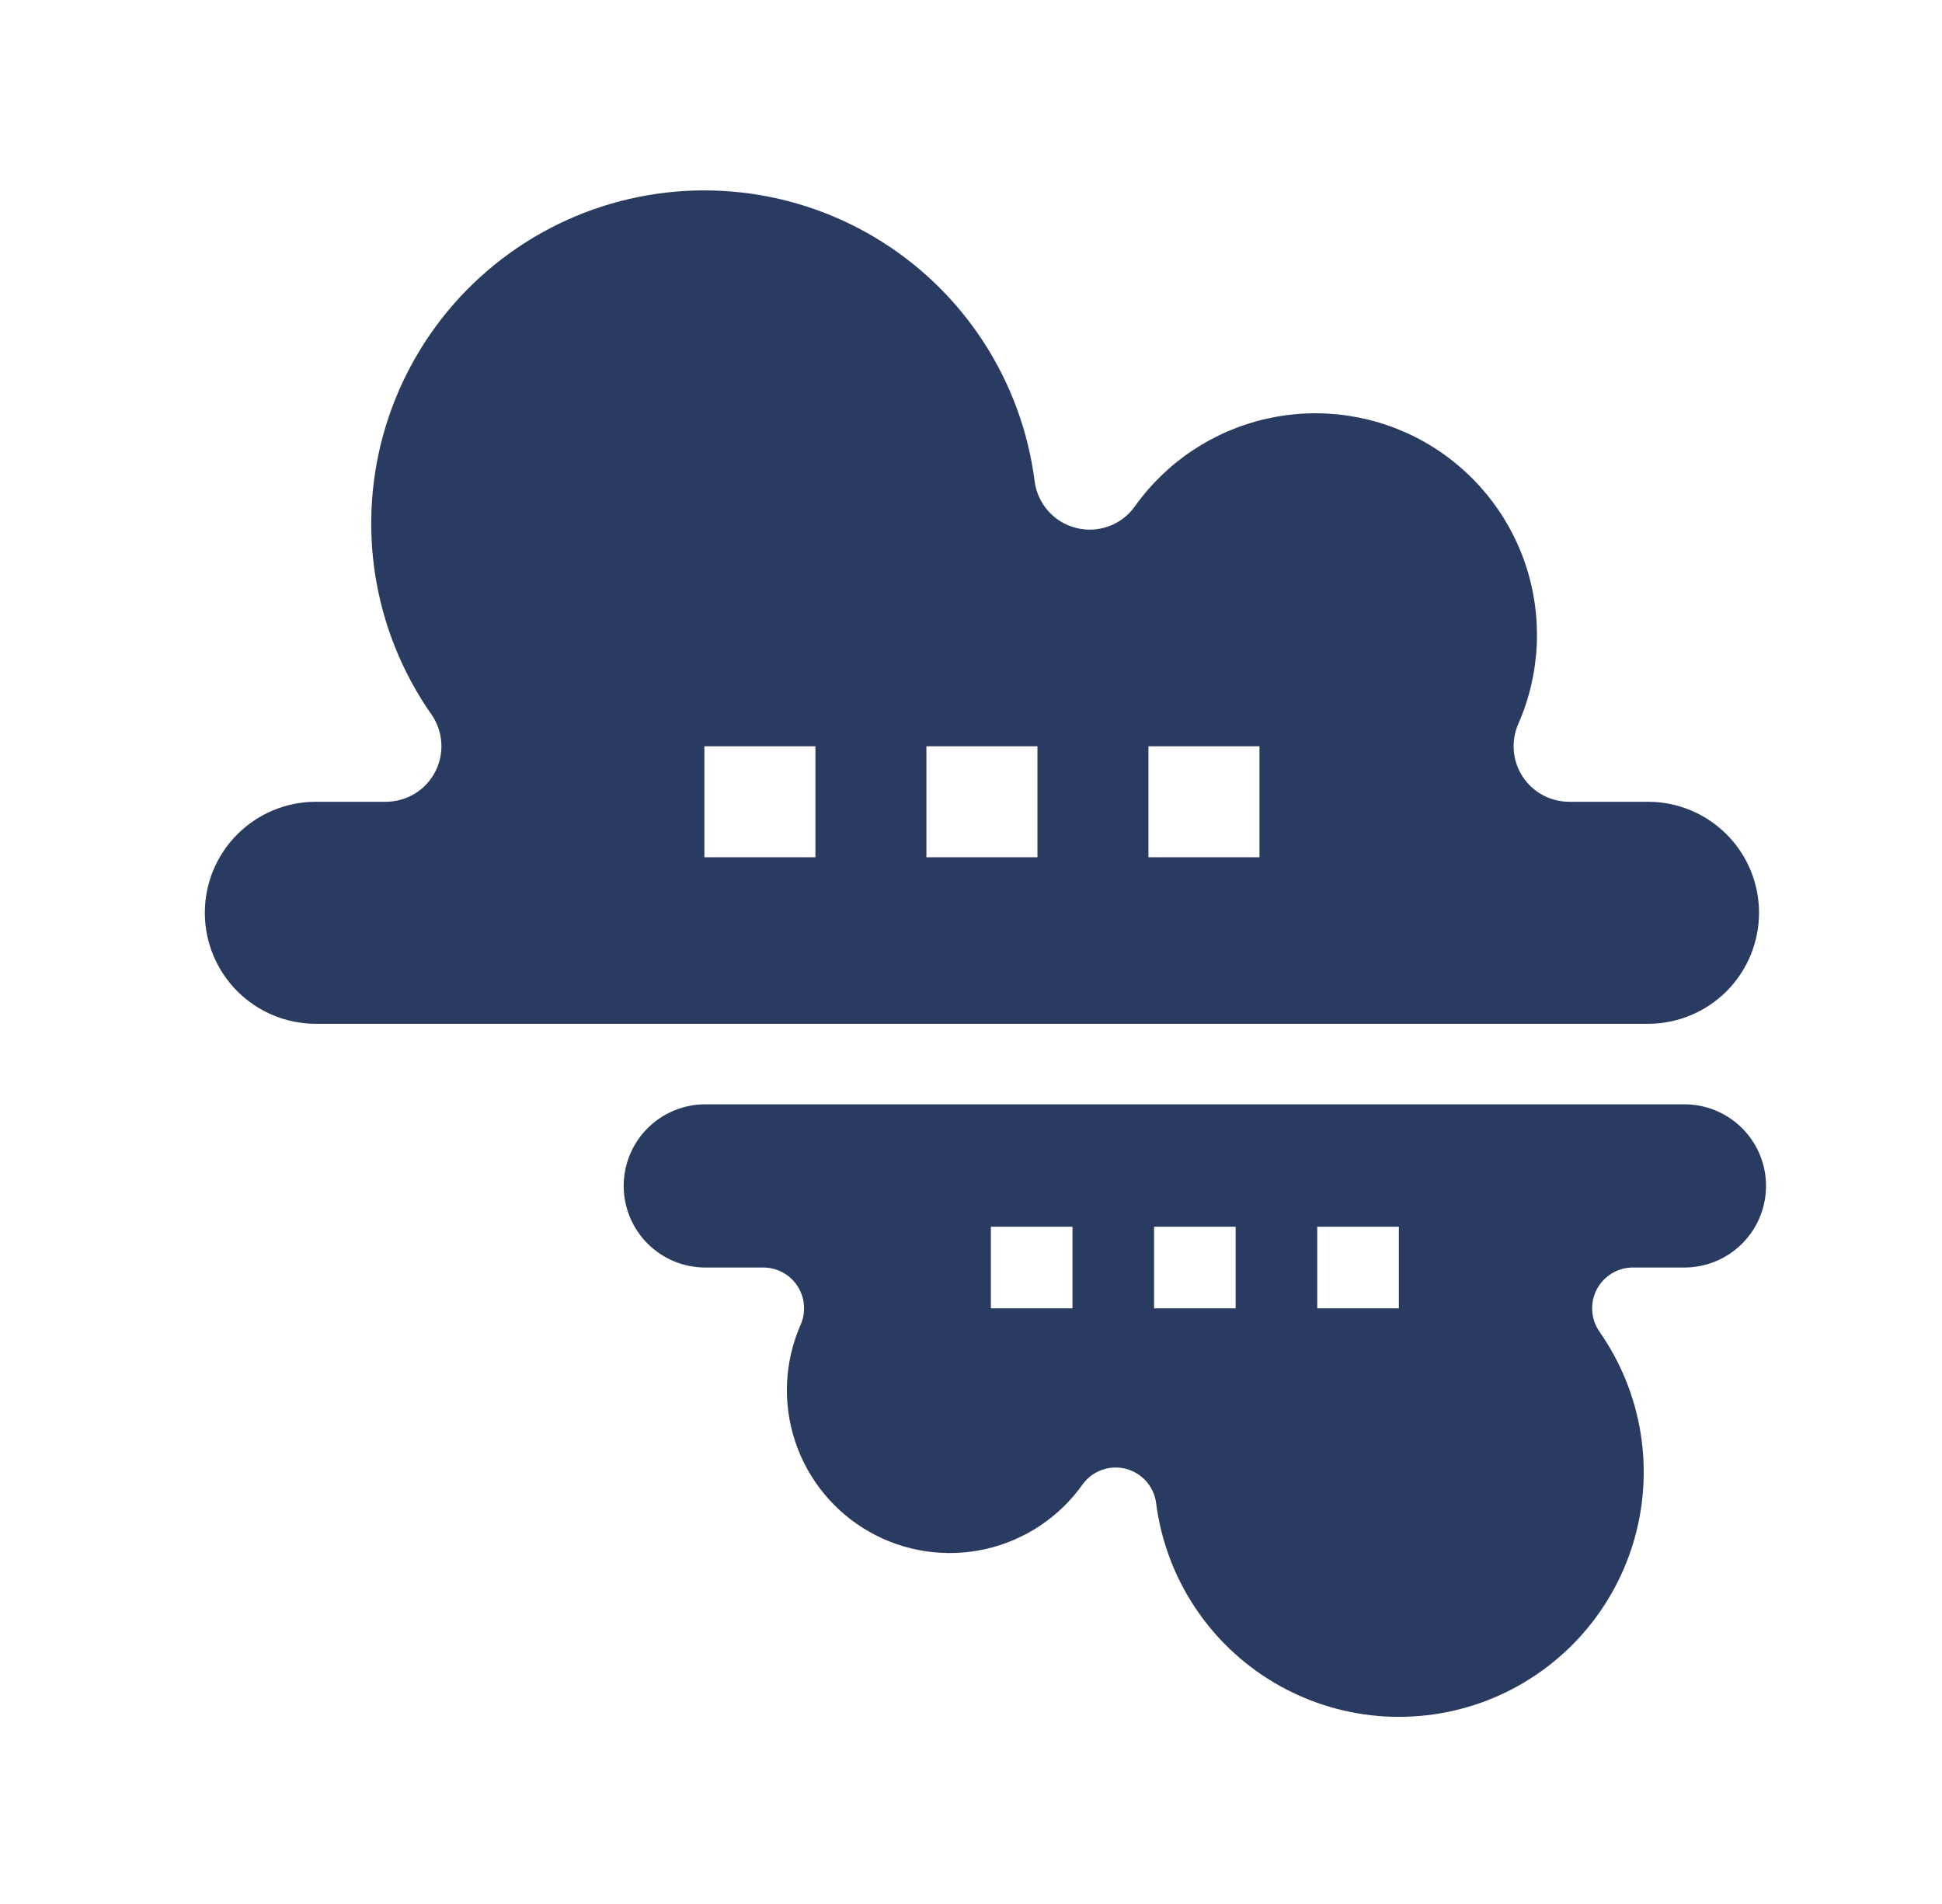
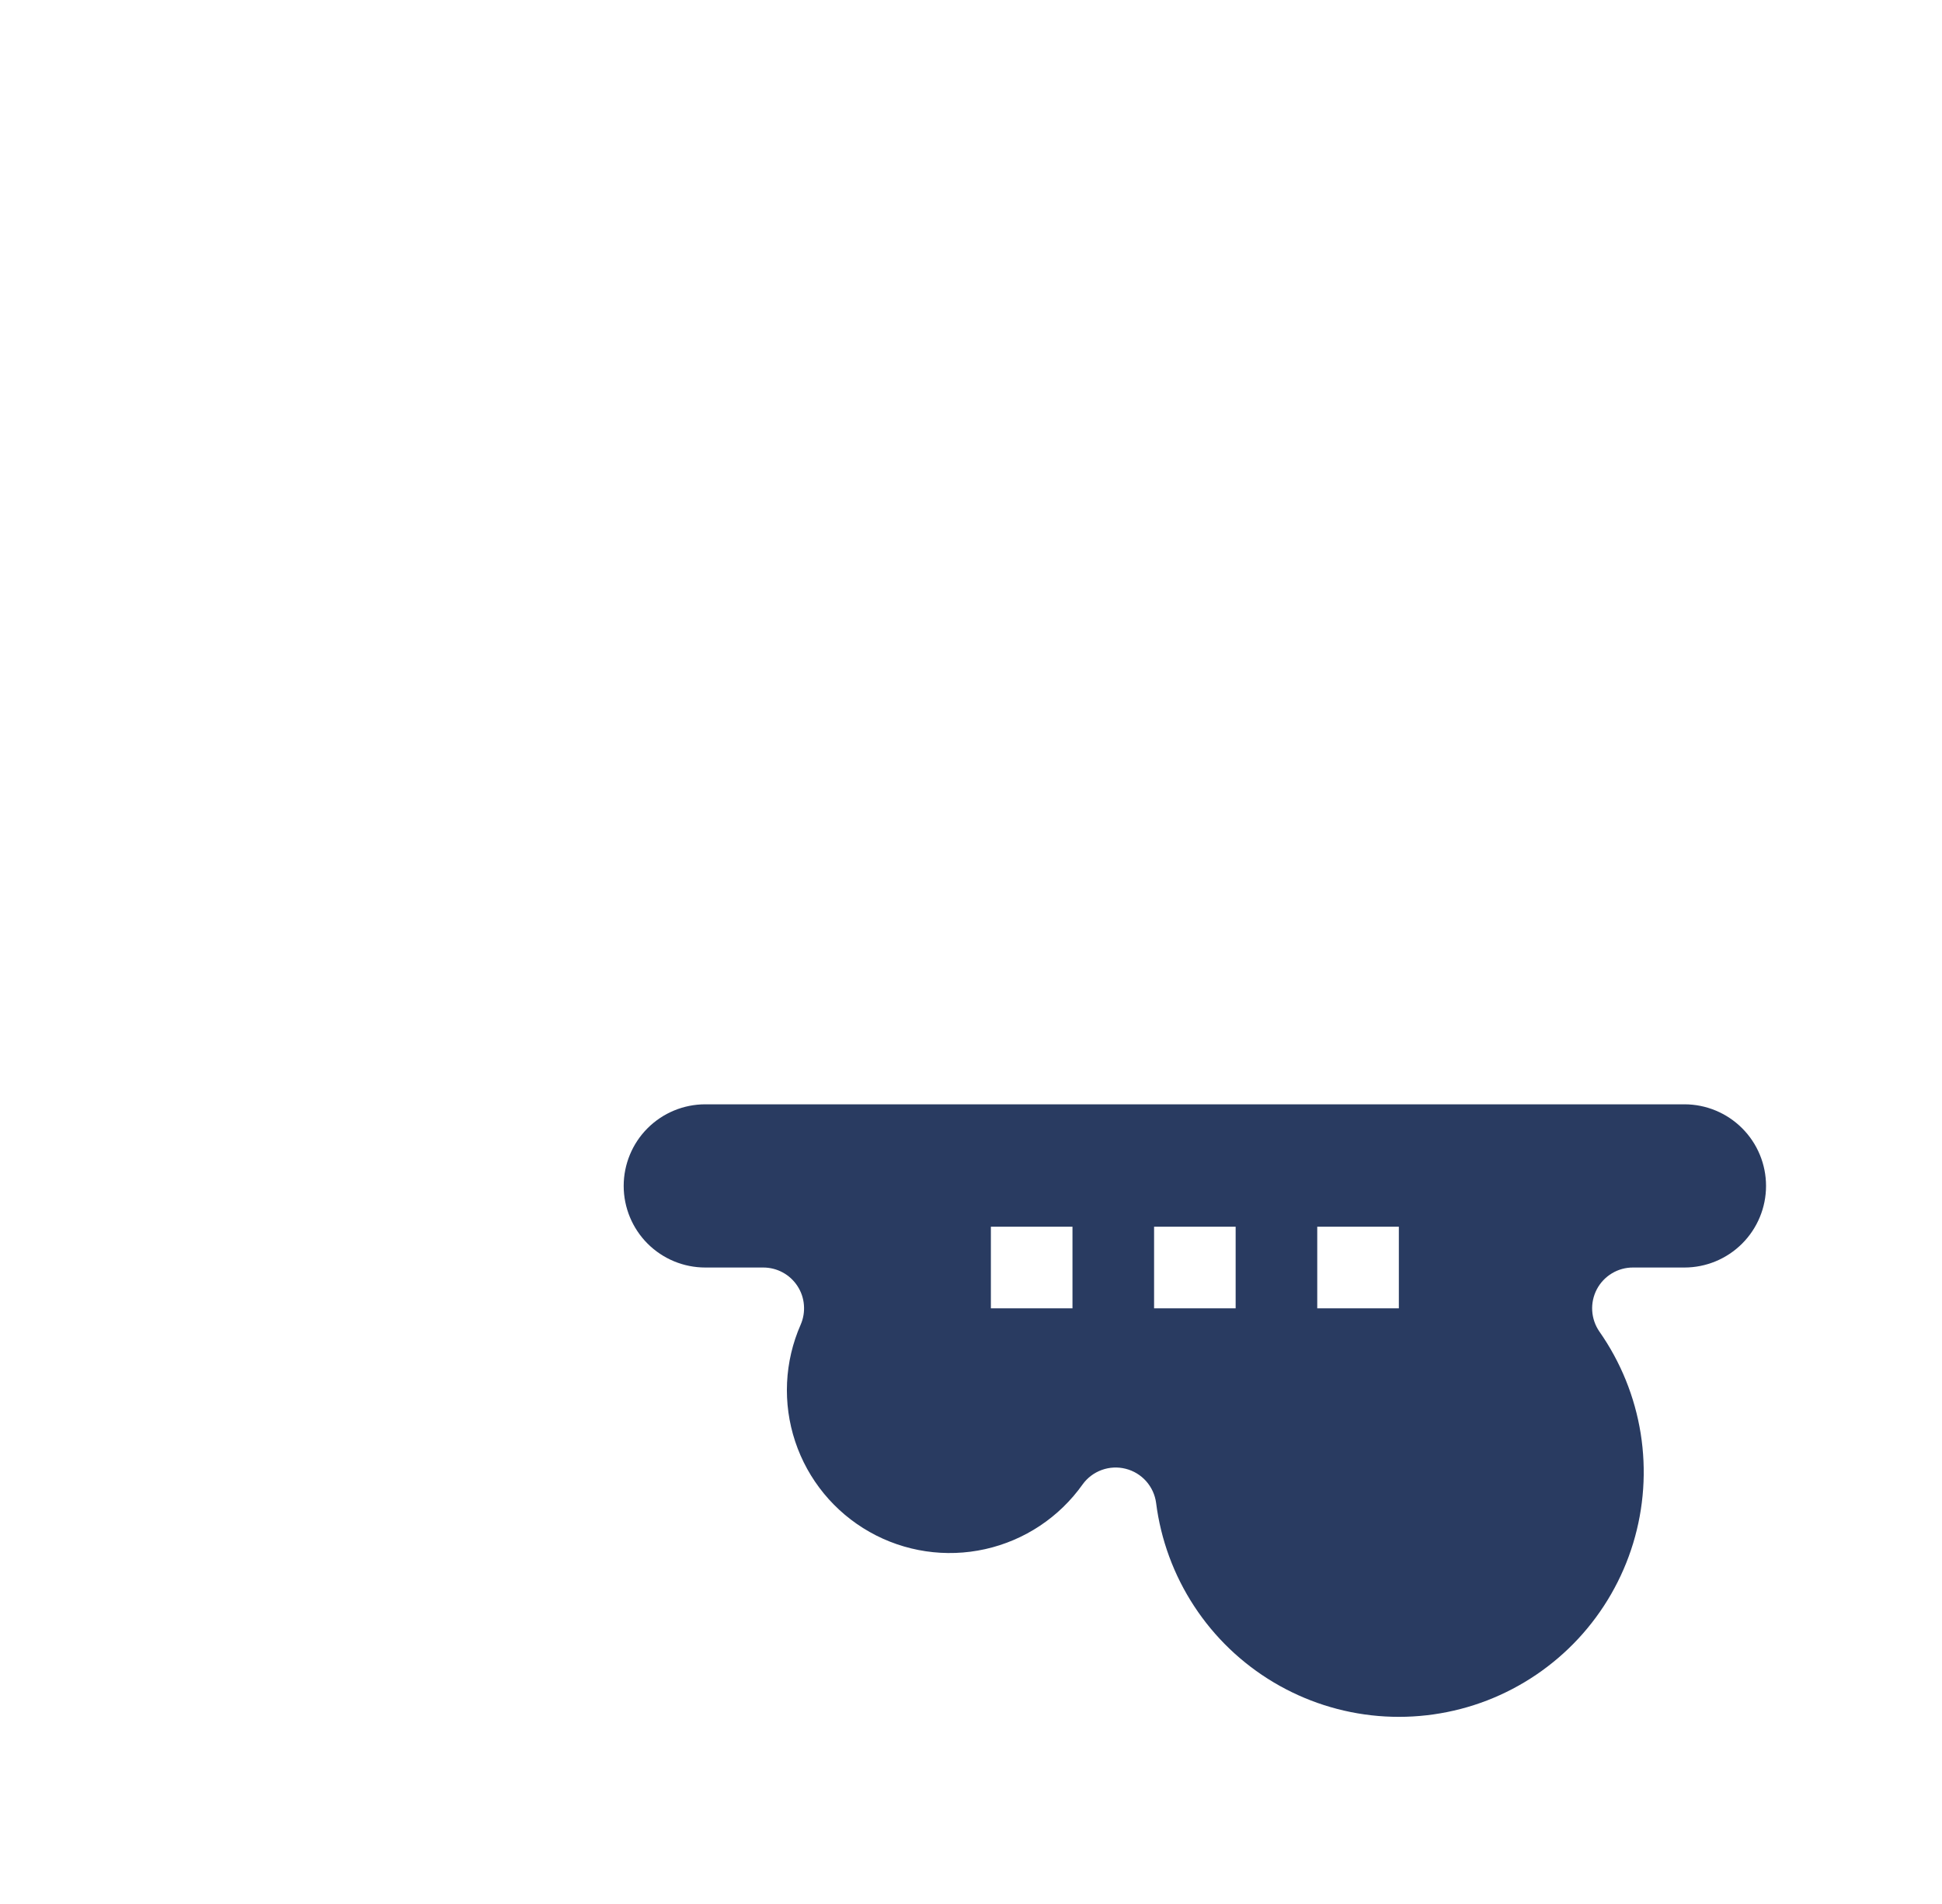
<svg xmlns="http://www.w3.org/2000/svg" width="51" height="50" viewBox="0 0 51 50" fill="none">
-   <path d="M8.294 26.886H43.28C44.053 26.886 44.794 26.578 45.341 26.032C45.888 25.485 46.195 24.743 46.195 23.97C46.195 23.197 45.888 22.455 45.341 21.909C44.794 21.362 44.053 21.055 43.28 21.055H41.207C40.965 21.055 40.727 20.994 40.514 20.879C40.301 20.764 40.12 20.598 39.988 20.395C39.855 20.193 39.775 19.96 39.755 19.719C39.735 19.478 39.775 19.236 39.871 19.014C40.452 17.694 40.521 16.206 40.067 14.838C39.612 13.47 38.666 12.319 37.412 11.608C36.157 10.898 34.684 10.679 33.277 10.993C31.869 11.307 30.629 12.132 29.796 13.308C29.625 13.544 29.387 13.723 29.113 13.822C28.839 13.921 28.542 13.936 28.259 13.864C27.977 13.793 27.723 13.639 27.529 13.421C27.335 13.204 27.211 12.934 27.172 12.645C27.005 11.328 26.54 10.067 25.813 8.956C25.086 7.845 24.116 6.915 22.976 6.235C21.836 5.555 20.556 5.143 19.233 5.031C17.91 4.919 16.58 5.11 15.341 5.588C14.103 6.067 12.991 6.821 12.087 7.794C11.184 8.766 10.513 9.932 10.127 11.202C9.741 12.472 9.649 13.813 9.858 15.124C10.067 16.435 10.572 17.681 11.334 18.767C11.485 18.986 11.574 19.243 11.59 19.509C11.606 19.774 11.549 20.04 11.425 20.275C11.301 20.511 11.115 20.708 10.887 20.846C10.659 20.983 10.397 21.055 10.131 21.055H8.294C7.521 21.055 6.78 21.362 6.233 21.909C5.686 22.455 5.379 23.197 5.379 23.97C5.379 24.743 5.686 25.485 6.233 26.032C6.78 26.578 7.521 26.886 8.294 26.886ZM30.16 19.597H33.076V22.512H30.16V19.597ZM24.329 19.597H27.245V22.512H24.329V19.597ZM18.498 19.597H21.414V22.512H18.498V19.597Z" fill="#293B61" />
  <path d="M44.236 29L18.522 29C17.953 29 17.408 29.226 17.006 29.628C16.605 30.029 16.379 30.575 16.379 31.143C16.379 31.711 16.605 32.256 17.006 32.658C17.408 33.06 17.953 33.286 18.522 33.286L20.045 33.286C20.223 33.286 20.398 33.33 20.555 33.415C20.711 33.499 20.844 33.622 20.941 33.77C21.039 33.919 21.098 34.09 21.112 34.267C21.127 34.444 21.098 34.623 21.027 34.786C20.6 35.756 20.549 36.85 20.883 37.855C21.217 38.861 21.913 39.707 22.835 40.229C23.757 40.751 24.84 40.912 25.874 40.681C26.908 40.45 27.82 39.844 28.433 38.979C28.558 38.806 28.733 38.675 28.934 38.602C29.136 38.529 29.354 38.518 29.562 38.571C29.769 38.623 29.956 38.736 30.099 38.896C30.241 39.056 30.333 39.255 30.361 39.467C30.484 40.435 30.825 41.362 31.36 42.178C31.894 42.995 32.607 43.678 33.445 44.178C34.283 44.678 35.224 44.981 36.196 45.063C37.168 45.145 38.146 45.005 39.056 44.654C39.966 44.302 40.784 43.747 41.448 43.033C42.112 42.318 42.605 41.461 42.889 40.528C43.173 39.594 43.24 38.608 43.087 37.645C42.933 36.681 42.562 35.766 42.002 34.967C41.891 34.806 41.826 34.617 41.814 34.422C41.802 34.227 41.844 34.032 41.935 33.858C42.026 33.685 42.163 33.54 42.331 33.439C42.498 33.338 42.69 33.285 42.886 33.286L44.236 33.286C44.804 33.286 45.349 33.06 45.751 32.658C46.153 32.256 46.379 31.711 46.379 31.143C46.379 30.575 46.153 30.029 45.751 29.628C45.349 29.226 44.804 29 44.236 29ZM28.165 34.357L26.022 34.357L26.022 32.214L28.165 32.214L28.165 34.357ZM32.45 34.357L30.308 34.357L30.308 32.214L32.45 32.214L32.45 34.357ZM36.736 34.357L34.593 34.357L34.593 32.214L36.736 32.214L36.736 34.357Z" fill="#293B61" />
</svg>